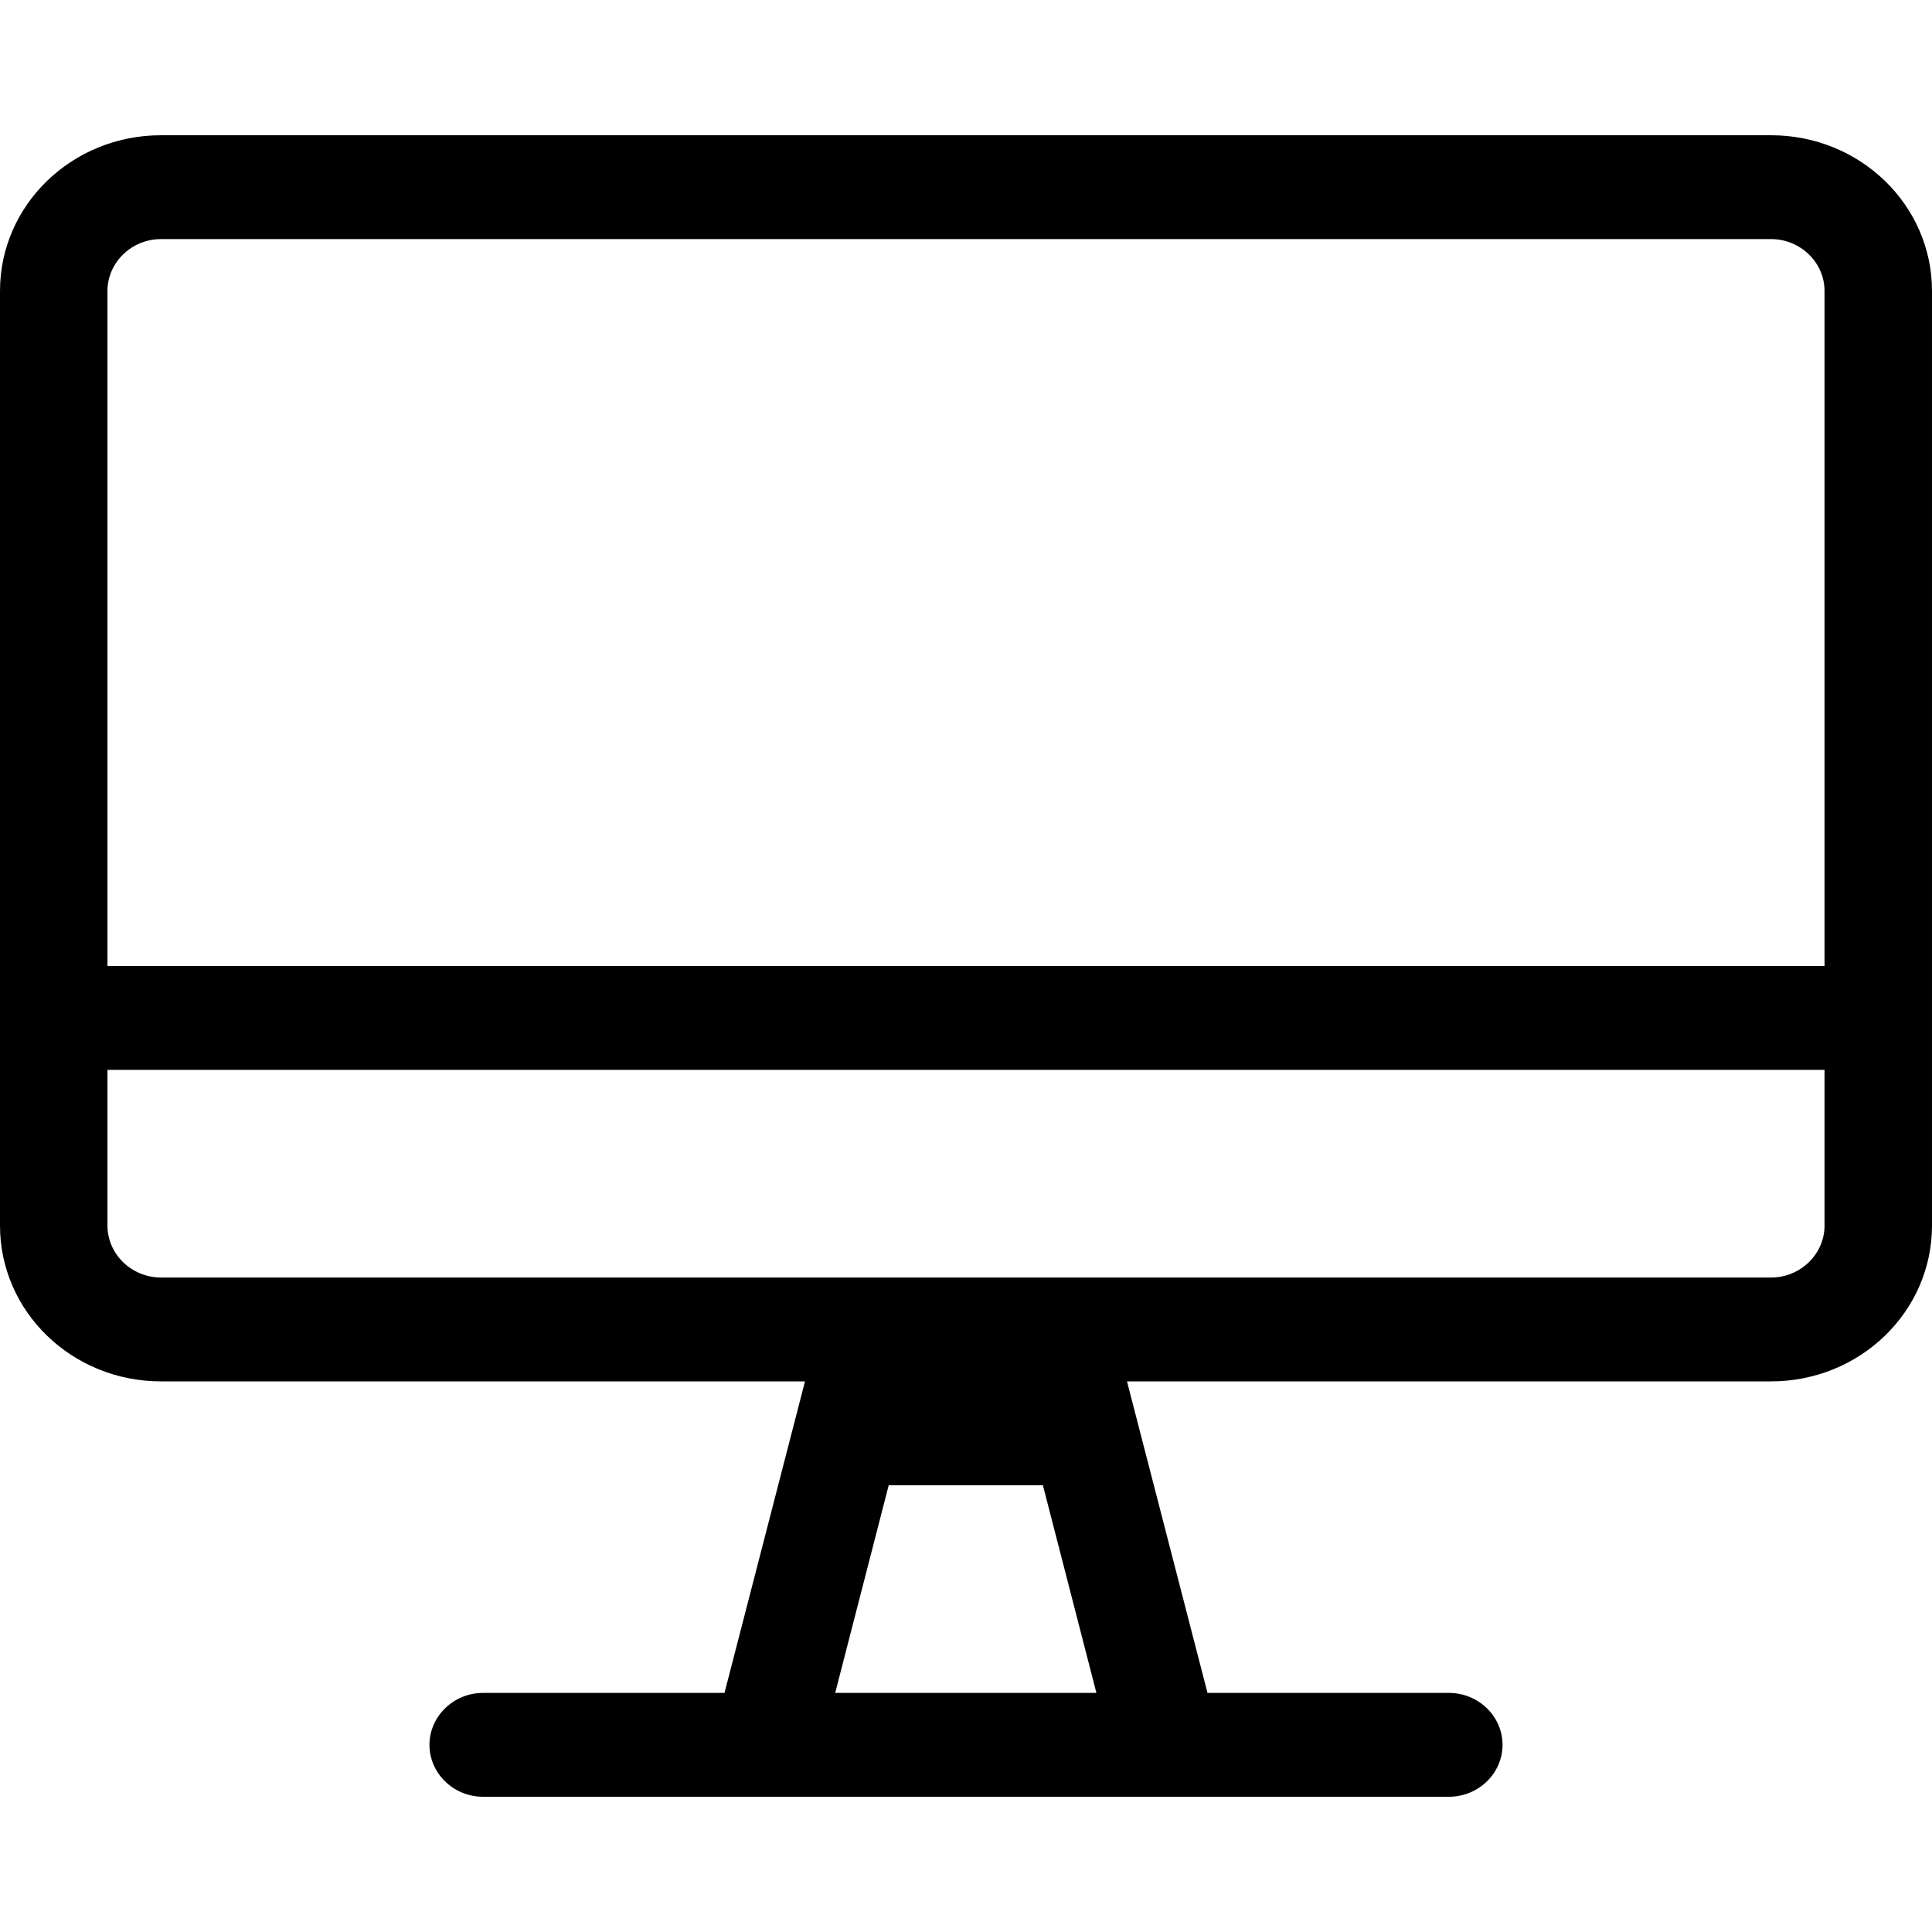
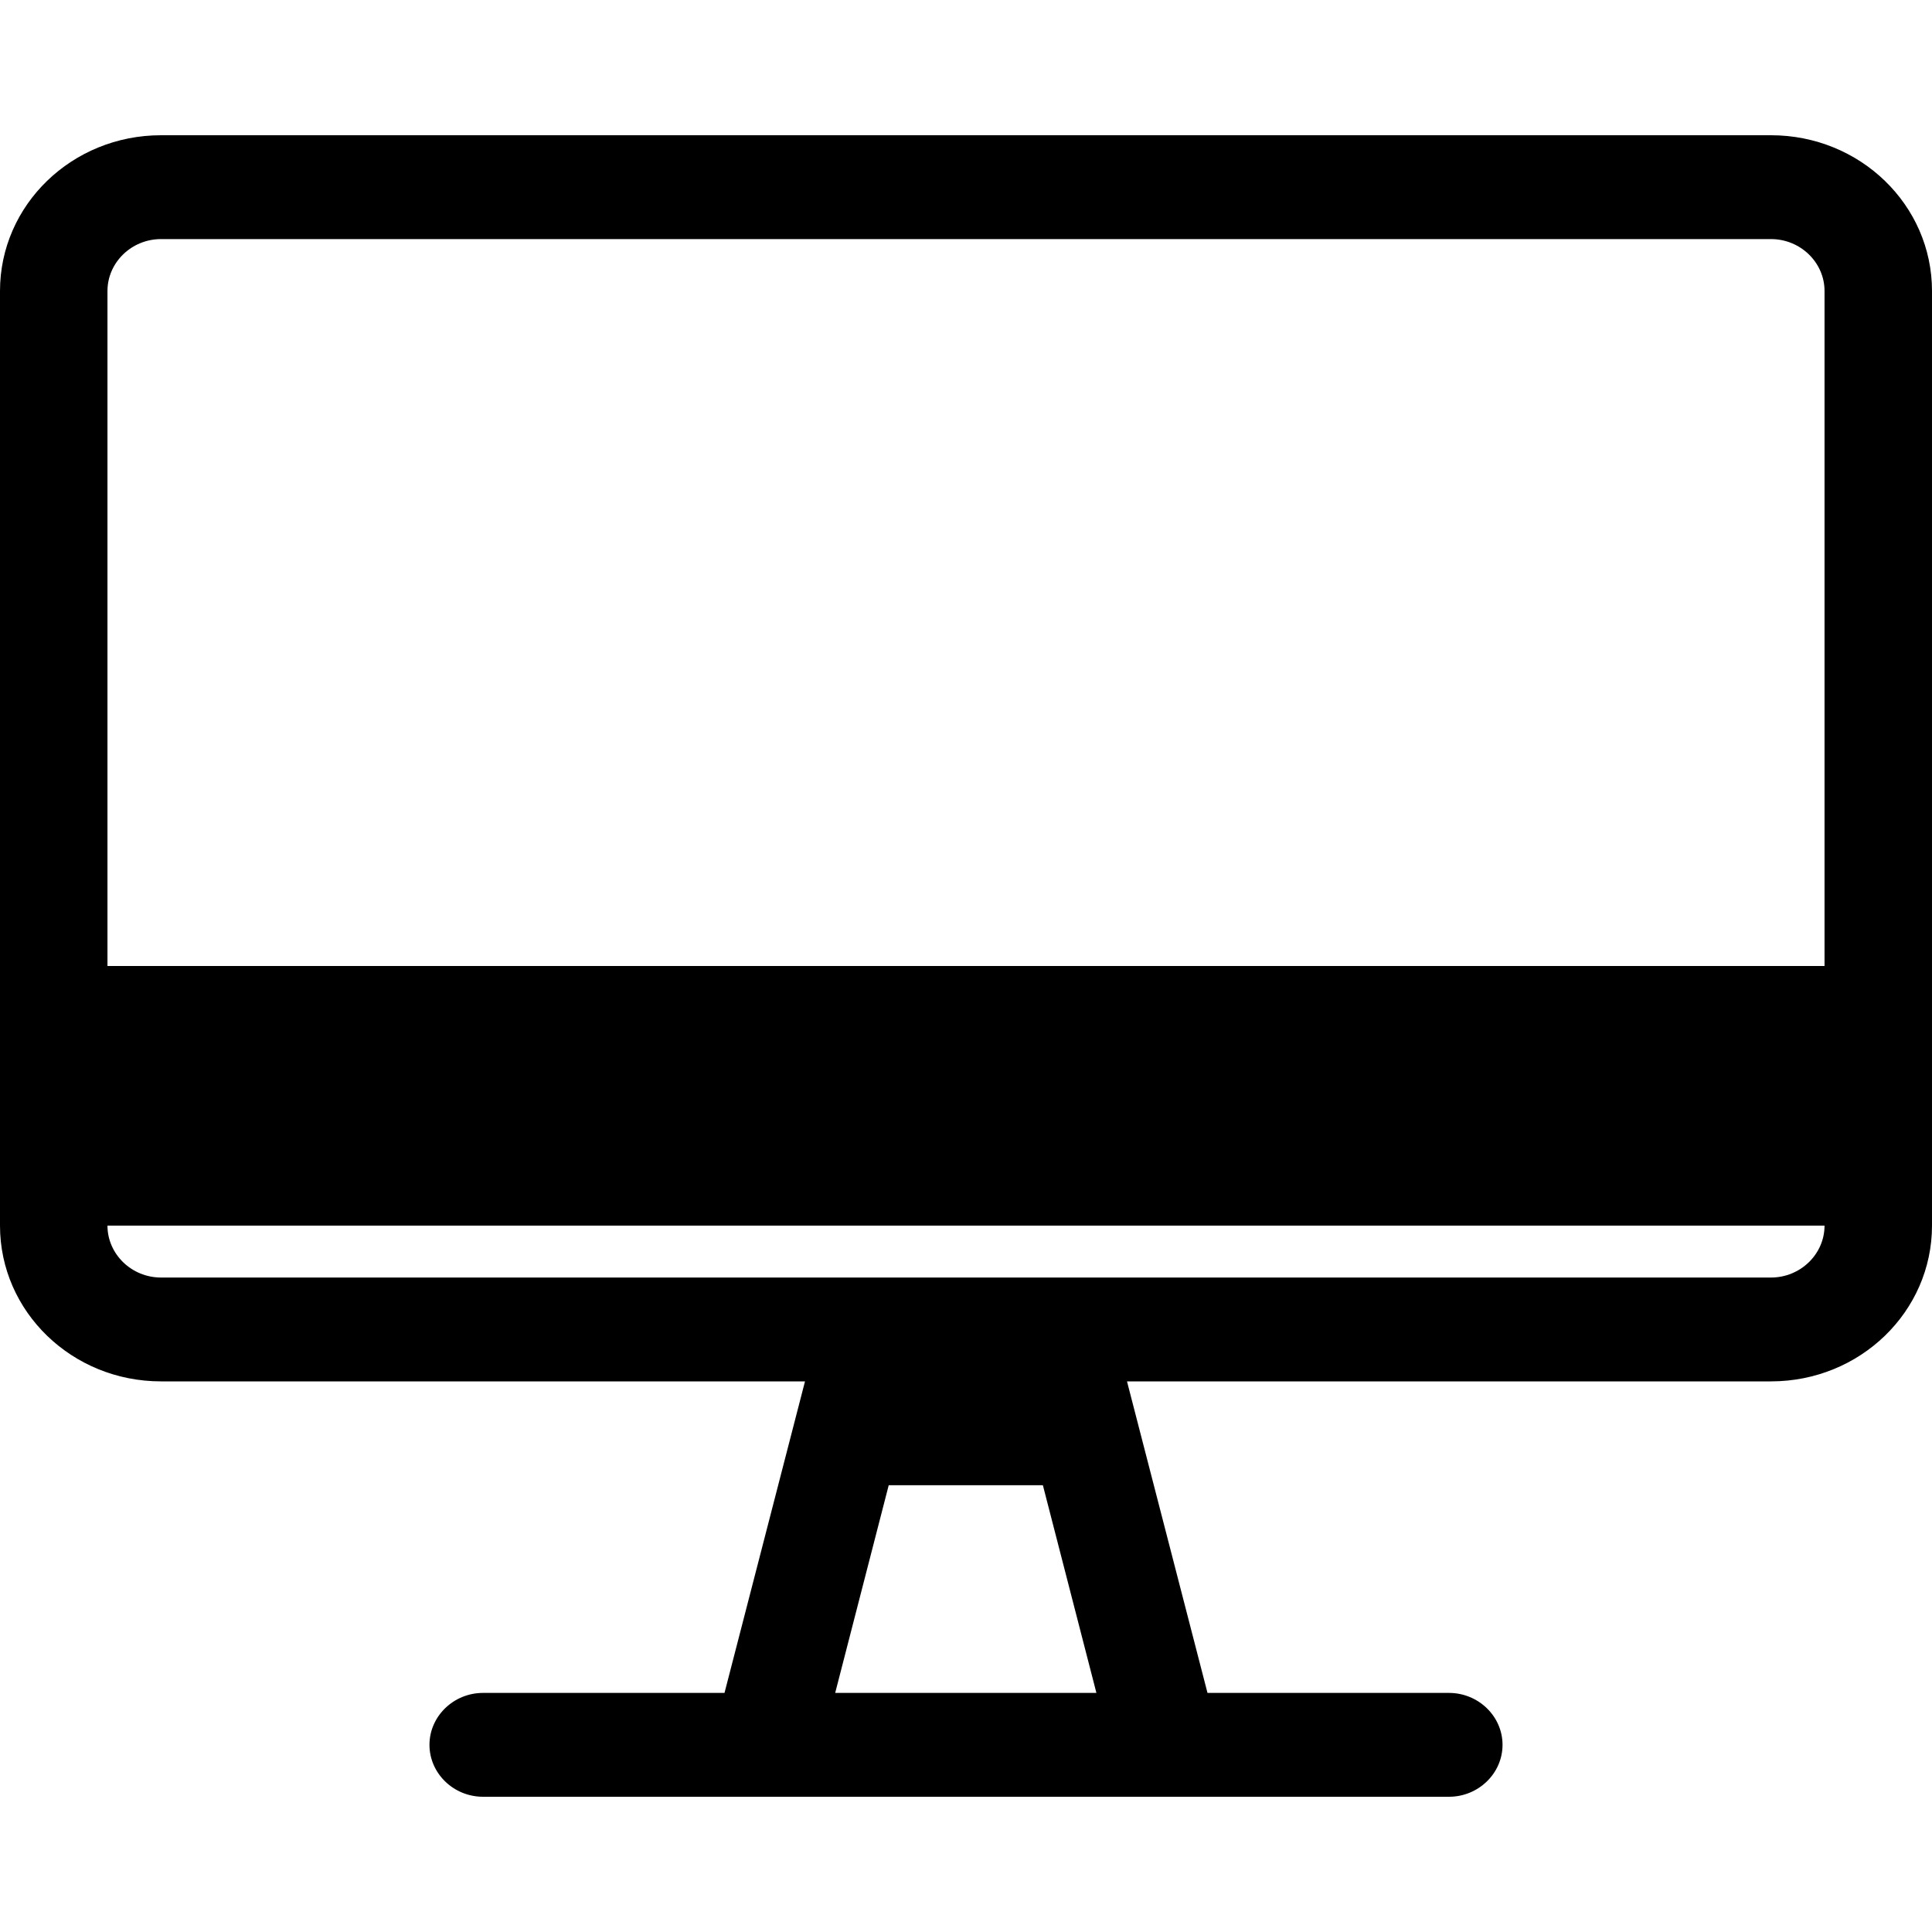
<svg xmlns="http://www.w3.org/2000/svg" width="48" height="48" viewBox="0 0 48 48">
  <g id="a" />
  <g id="b" />
  <g id="c" />
  <g id="d" />
  <g id="e" />
  <g id="f" />
  <g id="g" />
  <g id="h" />
  <g id="i" />
  <g id="j" />
  <g id="k" />
  <g id="l" />
  <g id="m" />
  <g id="n" />
  <g id="o">
-     <path d="M44,3.36H4C1.79,3.36,0,5.09,0,7.23V30.45C0,32.59,1.79,34.32,4,34.32H20l-2,7.74h-6c-.73,0-1.33,.58-1.33,1.29s.6,1.29,1.33,1.29h24c.73,0,1.33-.58,1.33-1.29s-.6-1.29-1.33-1.29h-6l-2-7.74h16c2.21,0,4-1.73,4-3.87V7.23c0-2.14-1.79-3.87-4-3.87ZM20.75,42.06l1.33-5.16h3.83l1.33,5.16h-6.5Zm24.58-11.61c0,.71-.6,1.29-1.33,1.29H4c-.73,0-1.33-.58-1.33-1.29v-3.87H45.33v3.87Zm0-6.45H2.67V7.23c0-.71,.6-1.29,1.33-1.29H44c.73,0,1.33,.58,1.33,1.29V24Z" />
+     <path d="M44,3.36H4C1.79,3.36,0,5.09,0,7.23V30.45C0,32.59,1.79,34.32,4,34.32H20l-2,7.74h-6c-.73,0-1.33,.58-1.33,1.29s.6,1.29,1.33,1.29h24c.73,0,1.33-.58,1.33-1.29s-.6-1.29-1.33-1.29h-6l-2-7.74h16c2.21,0,4-1.73,4-3.87V7.23c0-2.14-1.79-3.87-4-3.87ZM20.75,42.06l1.33-5.16h3.83l1.33,5.16h-6.5Zm24.58-11.61c0,.71-.6,1.29-1.33,1.29H4c-.73,0-1.33-.58-1.33-1.29H45.33v3.87Zm0-6.45H2.67V7.23c0-.71,.6-1.29,1.33-1.29H44c.73,0,1.33,.58,1.33,1.29V24Z" />
  </g>
  <g id="p" />
</svg>